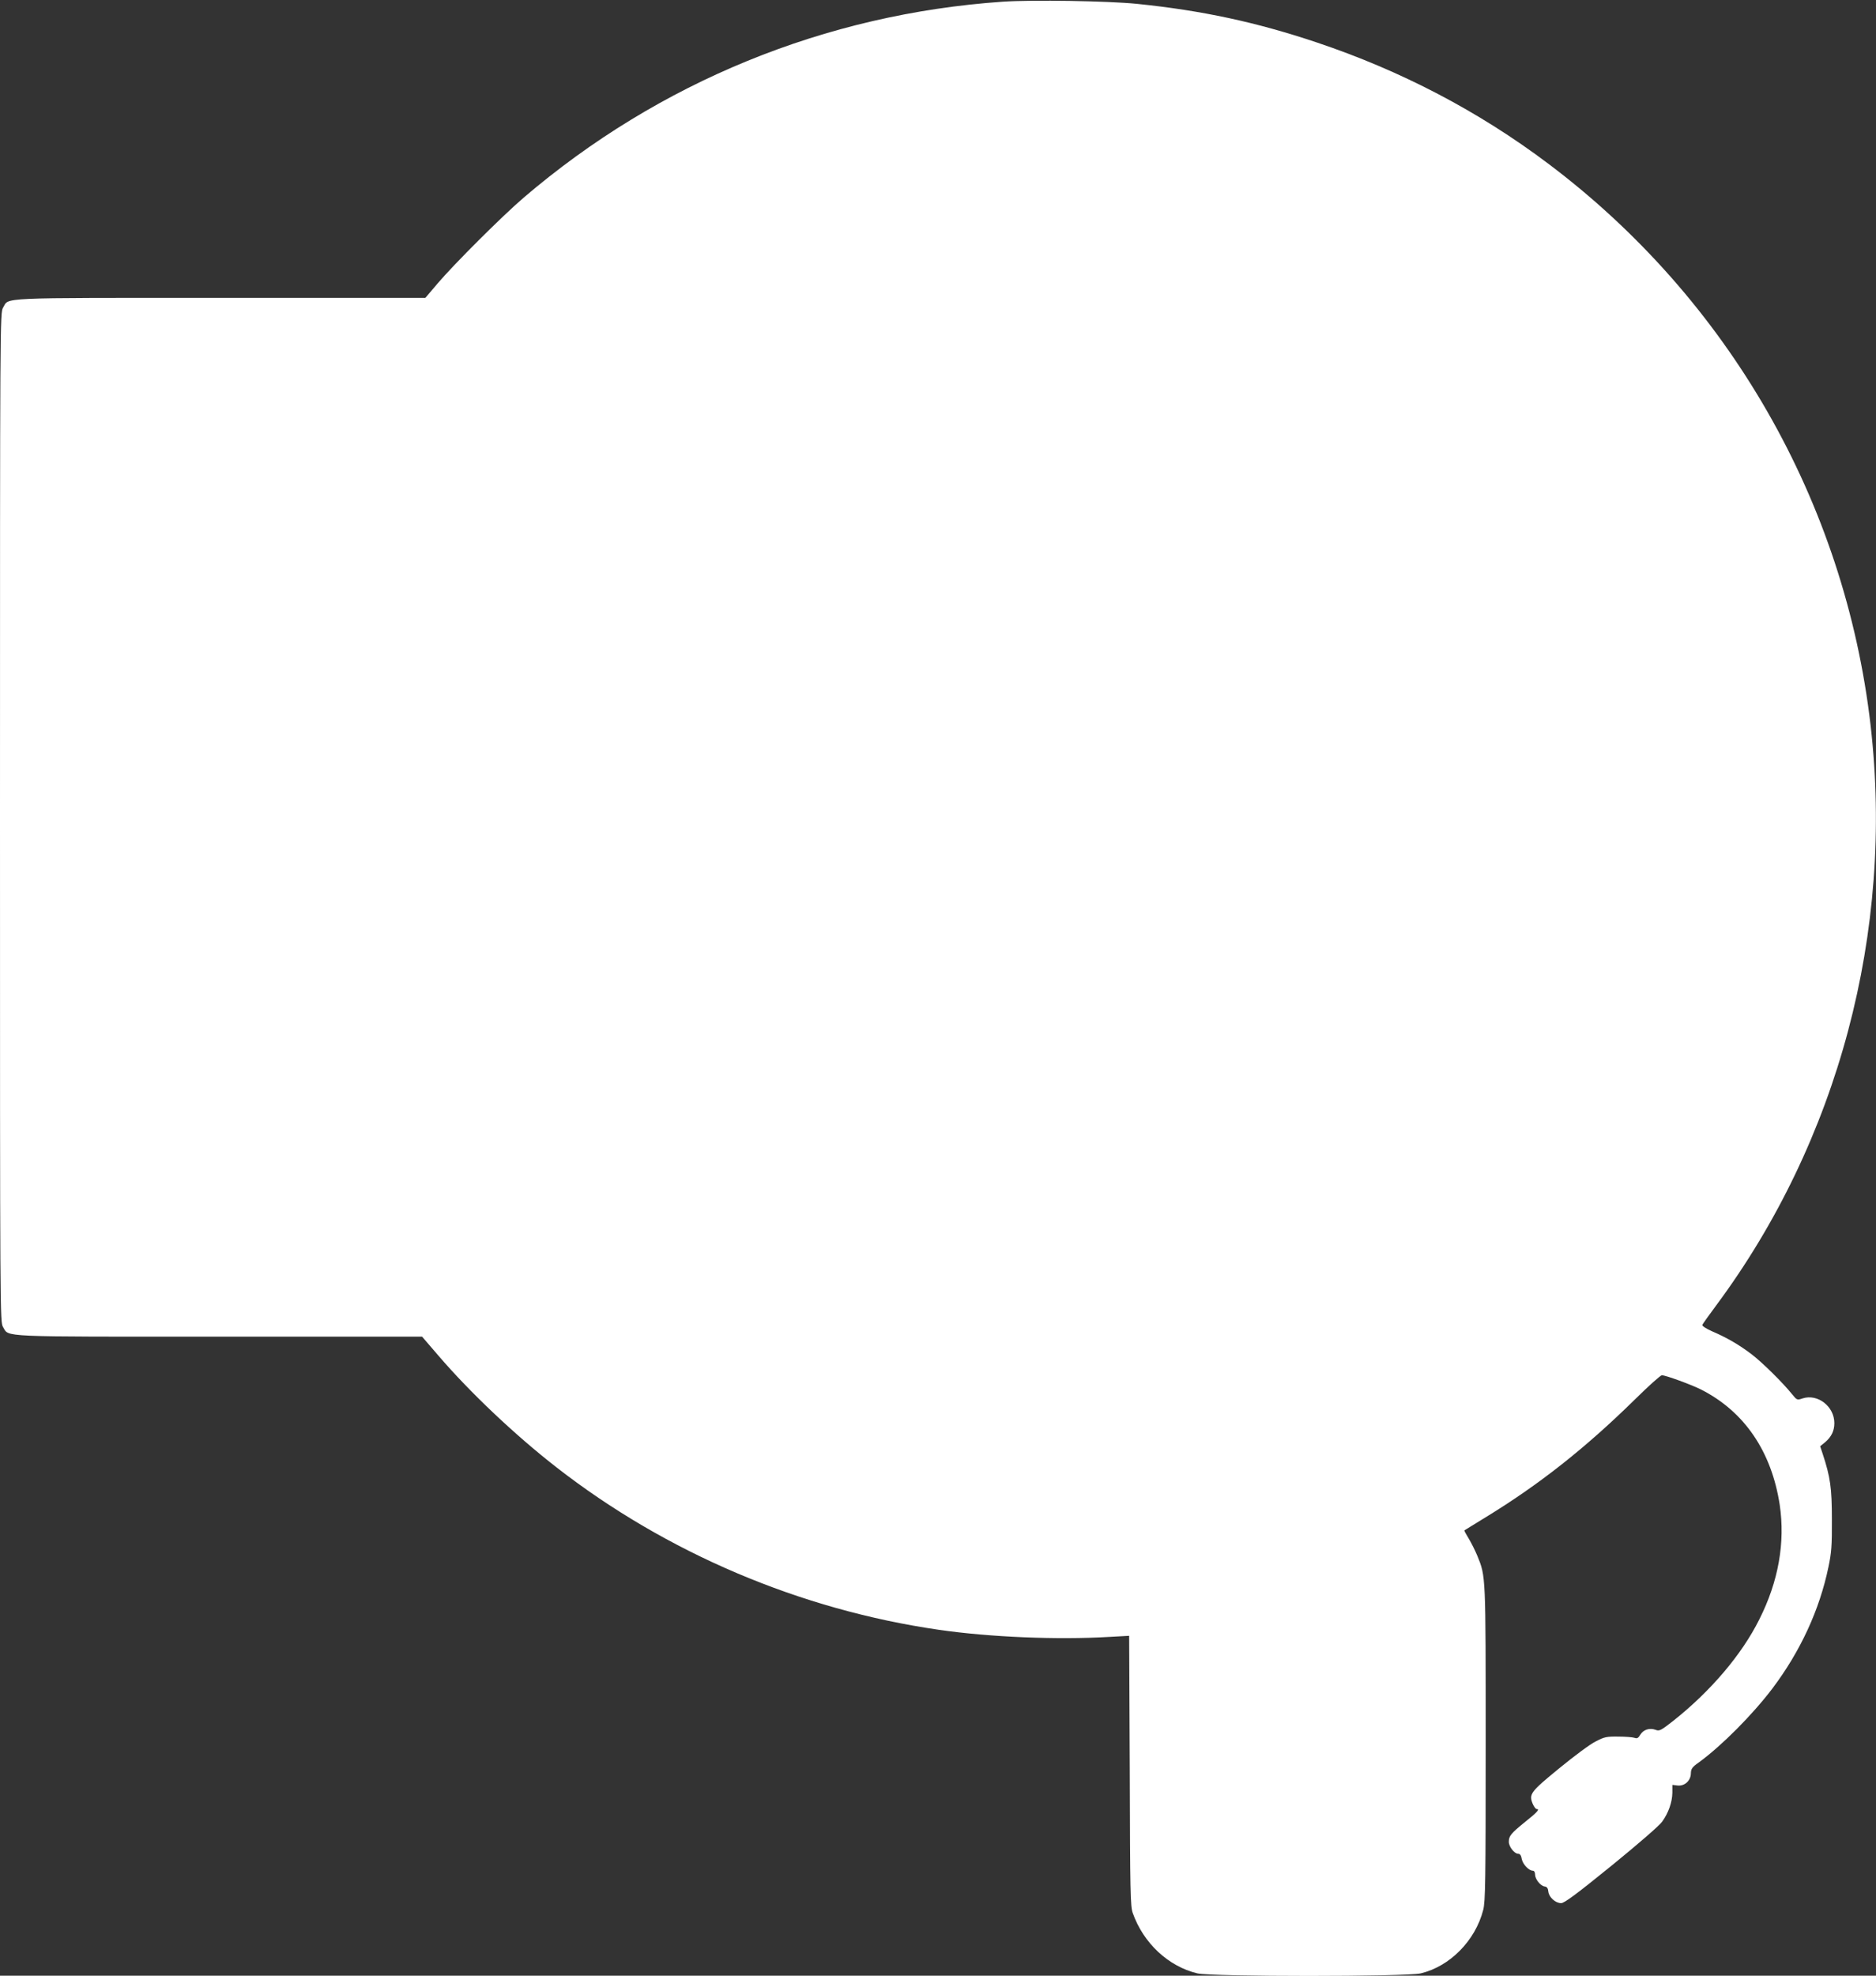
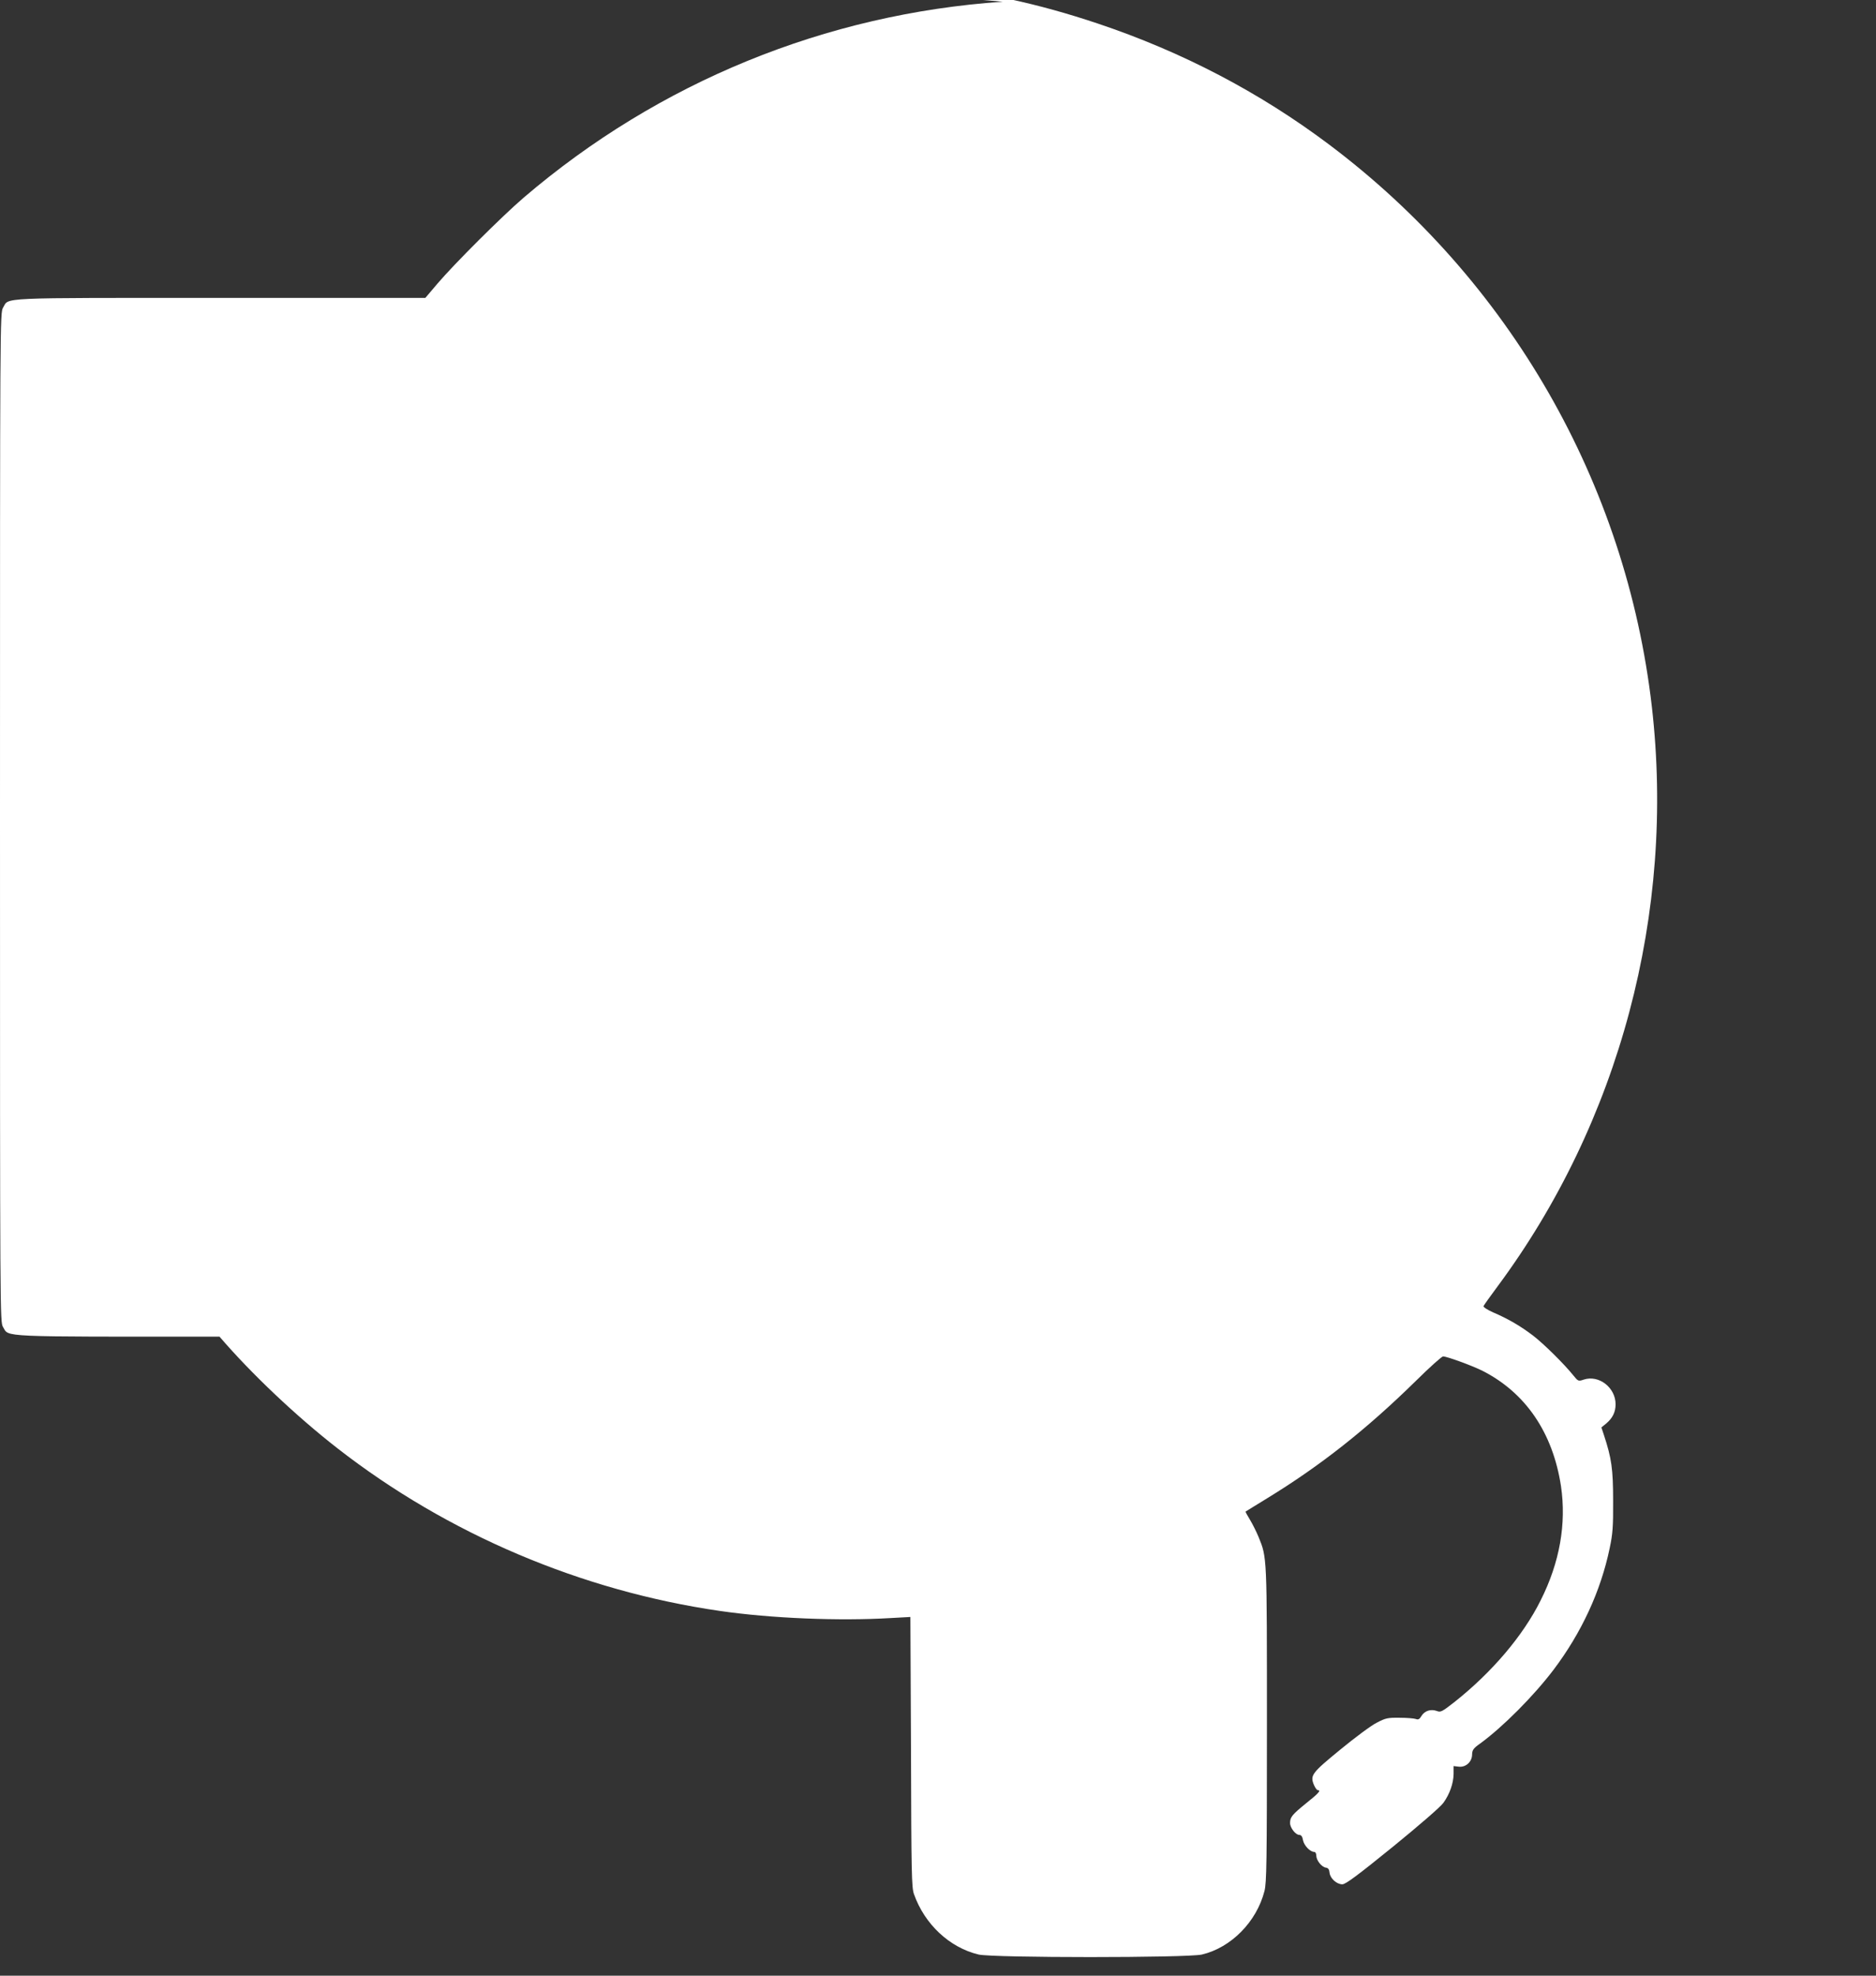
<svg xmlns="http://www.w3.org/2000/svg" version="1.0" width="1216pt" height="1280pt" viewBox="0 0 1216 1280" preserveAspectRatio="xMidYMid meet">
  <rect x="0" y="0" width="1216" height="1280" fill="#333333" stroke="none" />
  <g transform="translate(0,1280) scale(0.1,-0.1)" fill="#ffffff" stroke="none">
-     <path d="M6500 12789 c-1149 -79 -2230 -521 -3105 -1269 -142 -122 -448 -427 -559 -557 l-79 -93 -1329 0 c-1468 0 -1367 4 -1408 -63 -20 -32 -20 -76 -20 -3302 0 -3262 0 -3270 20 -3303 40 -66 -43 -62 1403 -62 l1313 0 105 -122 c205 -239 497 -515 764 -723 714 -556 1582 -924 2480 -1054 331 -48 770 -66 1107 -46 l127 7 4 -873 c2 -788 4 -879 19 -922 69 -196 231 -347 419 -392 95 -22 1353 -22 1448 0 189 45 354 212 405 411 14 55 16 183 16 1077 0 1099 1 1082 -54 1217 -14 34 -39 84 -56 112 -17 28 -30 51 -28 53 2 1 64 40 138 85 347 212 646 448 966 762 88 87 167 158 176 158 25 0 186 -59 253 -92 281 -142 458 -401 511 -748 36 -244 -8 -495 -132 -741 -114 -229 -315 -465 -557 -657 -82 -64 -91 -69 -116 -59 -39 14 -79 1 -99 -32 -13 -22 -21 -26 -37 -20 -11 4 -58 8 -105 8 -77 1 -91 -2 -148 -32 -35 -17 -141 -96 -236 -174 -187 -153 -197 -167 -171 -230 8 -18 19 -33 24 -33 24 0 7 -20 -75 -85 -91 -74 -104 -90 -104 -128 0 -31 36 -77 60 -77 12 0 20 -10 24 -35 7 -34 46 -75 72 -75 8 0 14 -10 14 -24 0 -30 34 -74 62 -78 15 -2 22 -11 24 -33 4 -37 46 -75 83 -75 21 0 98 57 326 242 172 140 312 261 329 286 41 57 65 126 66 187 l0 51 34 -4 c46 -5 86 32 86 80 1 28 8 39 52 70 147 107 347 308 476 478 181 240 306 509 364 789 19 90 23 136 22 306 0 206 -10 275 -60 427 l-16 48 32 26 c41 35 60 74 60 124 0 108 -108 192 -206 160 -35 -12 -37 -11 -67 26 -61 76 -193 206 -262 259 -80 61 -160 108 -258 150 -39 17 -65 35 -63 41 3 7 43 63 89 125 793 1067 1155 2425 1002 3759 -167 1448 -922 2762 -2090 3640 -452 340 -954 602 -1500 785 -391 131 -743 207 -1165 250 -186 19 -679 27 -870 14z" />
+     <path d="M6500 12789 c-1149 -79 -2230 -521 -3105 -1269 -142 -122 -448 -427 -559 -557 l-79 -93 -1329 0 c-1468 0 -1367 4 -1408 -63 -20 -32 -20 -76 -20 -3302 0 -3262 0 -3270 20 -3303 40 -66 -43 -62 1403 -62 c205 -239 497 -515 764 -723 714 -556 1582 -924 2480 -1054 331 -48 770 -66 1107 -46 l127 7 4 -873 c2 -788 4 -879 19 -922 69 -196 231 -347 419 -392 95 -22 1353 -22 1448 0 189 45 354 212 405 411 14 55 16 183 16 1077 0 1099 1 1082 -54 1217 -14 34 -39 84 -56 112 -17 28 -30 51 -28 53 2 1 64 40 138 85 347 212 646 448 966 762 88 87 167 158 176 158 25 0 186 -59 253 -92 281 -142 458 -401 511 -748 36 -244 -8 -495 -132 -741 -114 -229 -315 -465 -557 -657 -82 -64 -91 -69 -116 -59 -39 14 -79 1 -99 -32 -13 -22 -21 -26 -37 -20 -11 4 -58 8 -105 8 -77 1 -91 -2 -148 -32 -35 -17 -141 -96 -236 -174 -187 -153 -197 -167 -171 -230 8 -18 19 -33 24 -33 24 0 7 -20 -75 -85 -91 -74 -104 -90 -104 -128 0 -31 36 -77 60 -77 12 0 20 -10 24 -35 7 -34 46 -75 72 -75 8 0 14 -10 14 -24 0 -30 34 -74 62 -78 15 -2 22 -11 24 -33 4 -37 46 -75 83 -75 21 0 98 57 326 242 172 140 312 261 329 286 41 57 65 126 66 187 l0 51 34 -4 c46 -5 86 32 86 80 1 28 8 39 52 70 147 107 347 308 476 478 181 240 306 509 364 789 19 90 23 136 22 306 0 206 -10 275 -60 427 l-16 48 32 26 c41 35 60 74 60 124 0 108 -108 192 -206 160 -35 -12 -37 -11 -67 26 -61 76 -193 206 -262 259 -80 61 -160 108 -258 150 -39 17 -65 35 -63 41 3 7 43 63 89 125 793 1067 1155 2425 1002 3759 -167 1448 -922 2762 -2090 3640 -452 340 -954 602 -1500 785 -391 131 -743 207 -1165 250 -186 19 -679 27 -870 14z" />
  </g>
</svg>